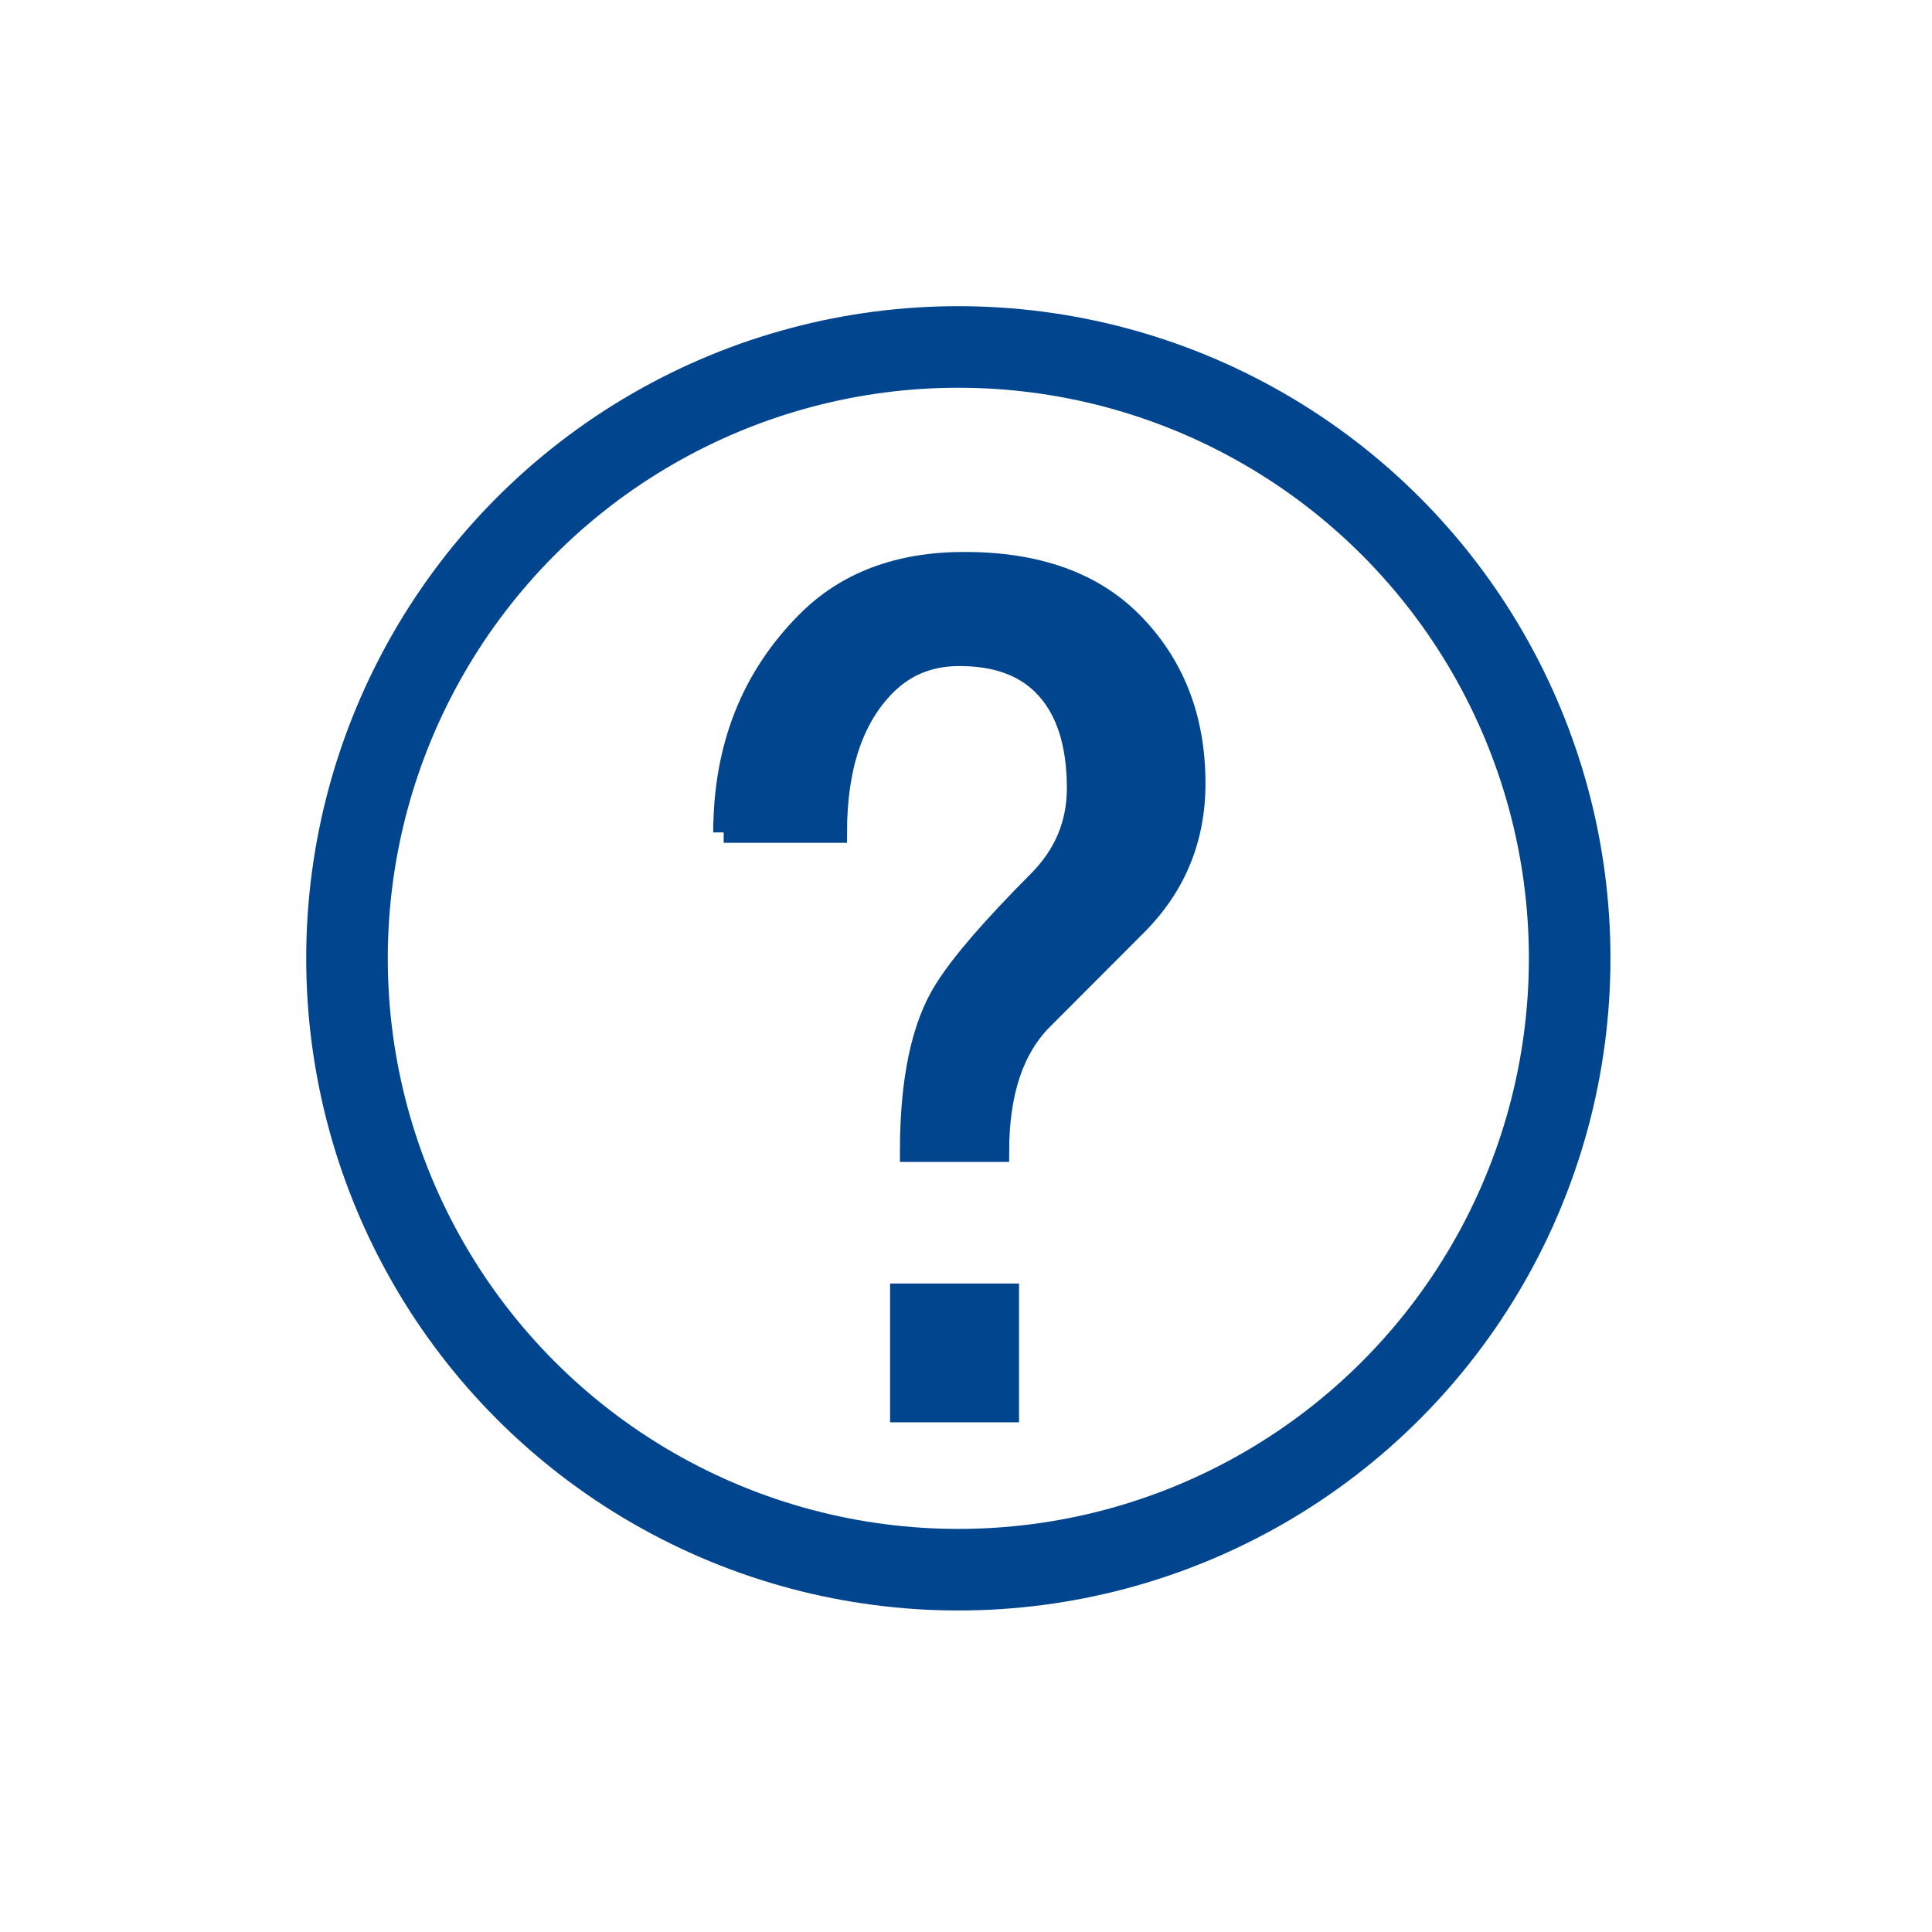
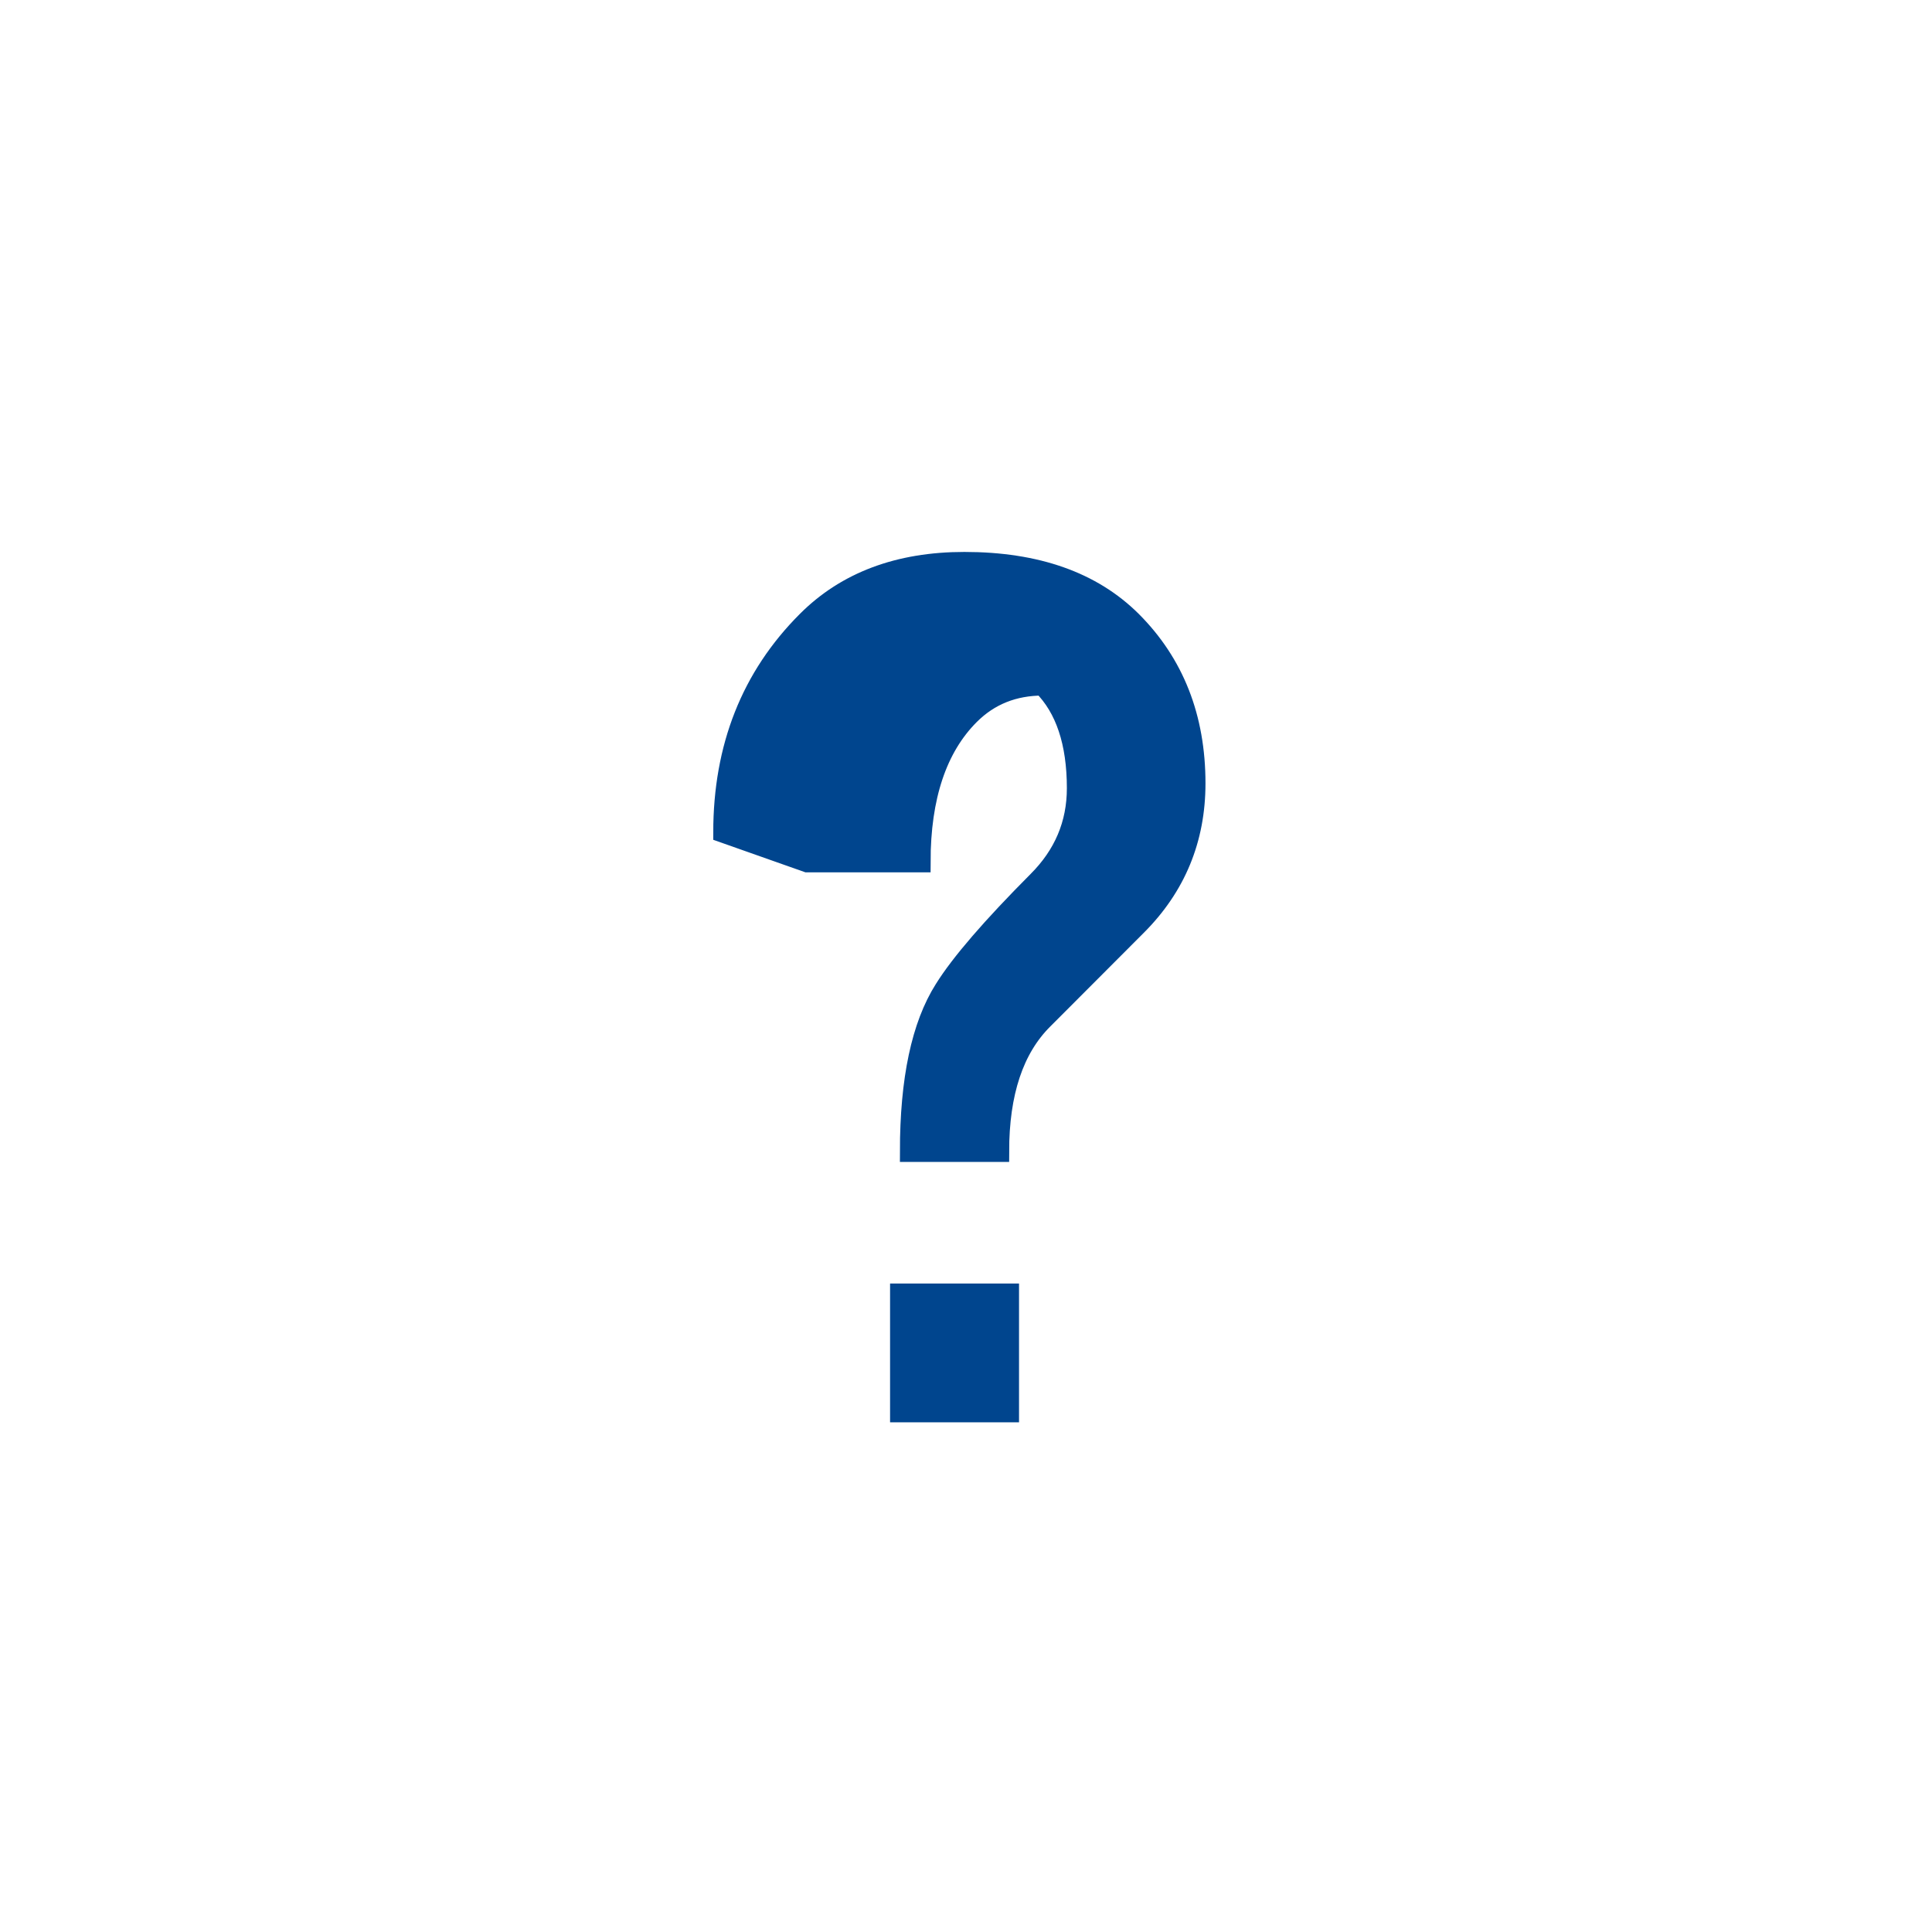
<svg xmlns="http://www.w3.org/2000/svg" width="100%" height="100%" viewBox="0 0 63 63" version="1.1" xml:space="preserve" style="fill-rule:evenodd;clip-rule:evenodd;stroke-miterlimit:22.926;">
-   <ellipse cx="31.25" cy="31.25" rx="19.935" ry="19.936" style="fill:none;stroke:#00458e;stroke-width:2.66px;" />
-   <path d="M23.598,27.144c0,-2.773 0.908,-5.069 2.726,-6.886c1.277,-1.278 2.985,-1.92 5.123,-1.92c2.351,0 4.16,0.642 5.445,1.92c1.387,1.387 2.077,3.149 2.077,5.287c-0,1.811 -0.636,3.361 -1.919,4.639c-0.745,0.752 -1.763,1.762 -3.041,3.047c-0.964,0.957 -1.442,2.398 -1.442,4.318l-2.882,-0c-0,-2.344 0.375,-4.106 1.12,-5.281c0.533,-0.854 1.55,-2.029 3.04,-3.526c0.854,-0.853 1.284,-1.864 1.284,-3.039c-0,-1.496 -0.376,-2.617 -1.12,-3.362c-0.642,-0.642 -1.551,-0.962 -2.725,-0.962c-0.957,-0 -1.756,0.32 -2.398,0.962c-1.066,1.066 -1.606,2.672 -1.606,4.803l-3.682,0Zm5.766,15.05l3.525,-0l-0,3.846l-3.525,-0l-0,-3.846Z" style="fill:#00458e;fill-rule:nonzero;stroke:#00458e;stroke-width:0.68px;" />
+   <path d="M23.598,27.144c0,-2.773 0.908,-5.069 2.726,-6.886c1.277,-1.278 2.985,-1.92 5.123,-1.92c2.351,0 4.16,0.642 5.445,1.92c1.387,1.387 2.077,3.149 2.077,5.287c-0,1.811 -0.636,3.361 -1.919,4.639c-0.745,0.752 -1.763,1.762 -3.041,3.047c-0.964,0.957 -1.442,2.398 -1.442,4.318l-2.882,-0c-0,-2.344 0.375,-4.106 1.12,-5.281c0.533,-0.854 1.55,-2.029 3.04,-3.526c0.854,-0.853 1.284,-1.864 1.284,-3.039c-0,-1.496 -0.376,-2.617 -1.12,-3.362c-0.957,-0 -1.756,0.32 -2.398,0.962c-1.066,1.066 -1.606,2.672 -1.606,4.803l-3.682,0Zm5.766,15.05l3.525,-0l-0,3.846l-3.525,-0l-0,-3.846Z" style="fill:#00458e;fill-rule:nonzero;stroke:#00458e;stroke-width:0.68px;" />
</svg>